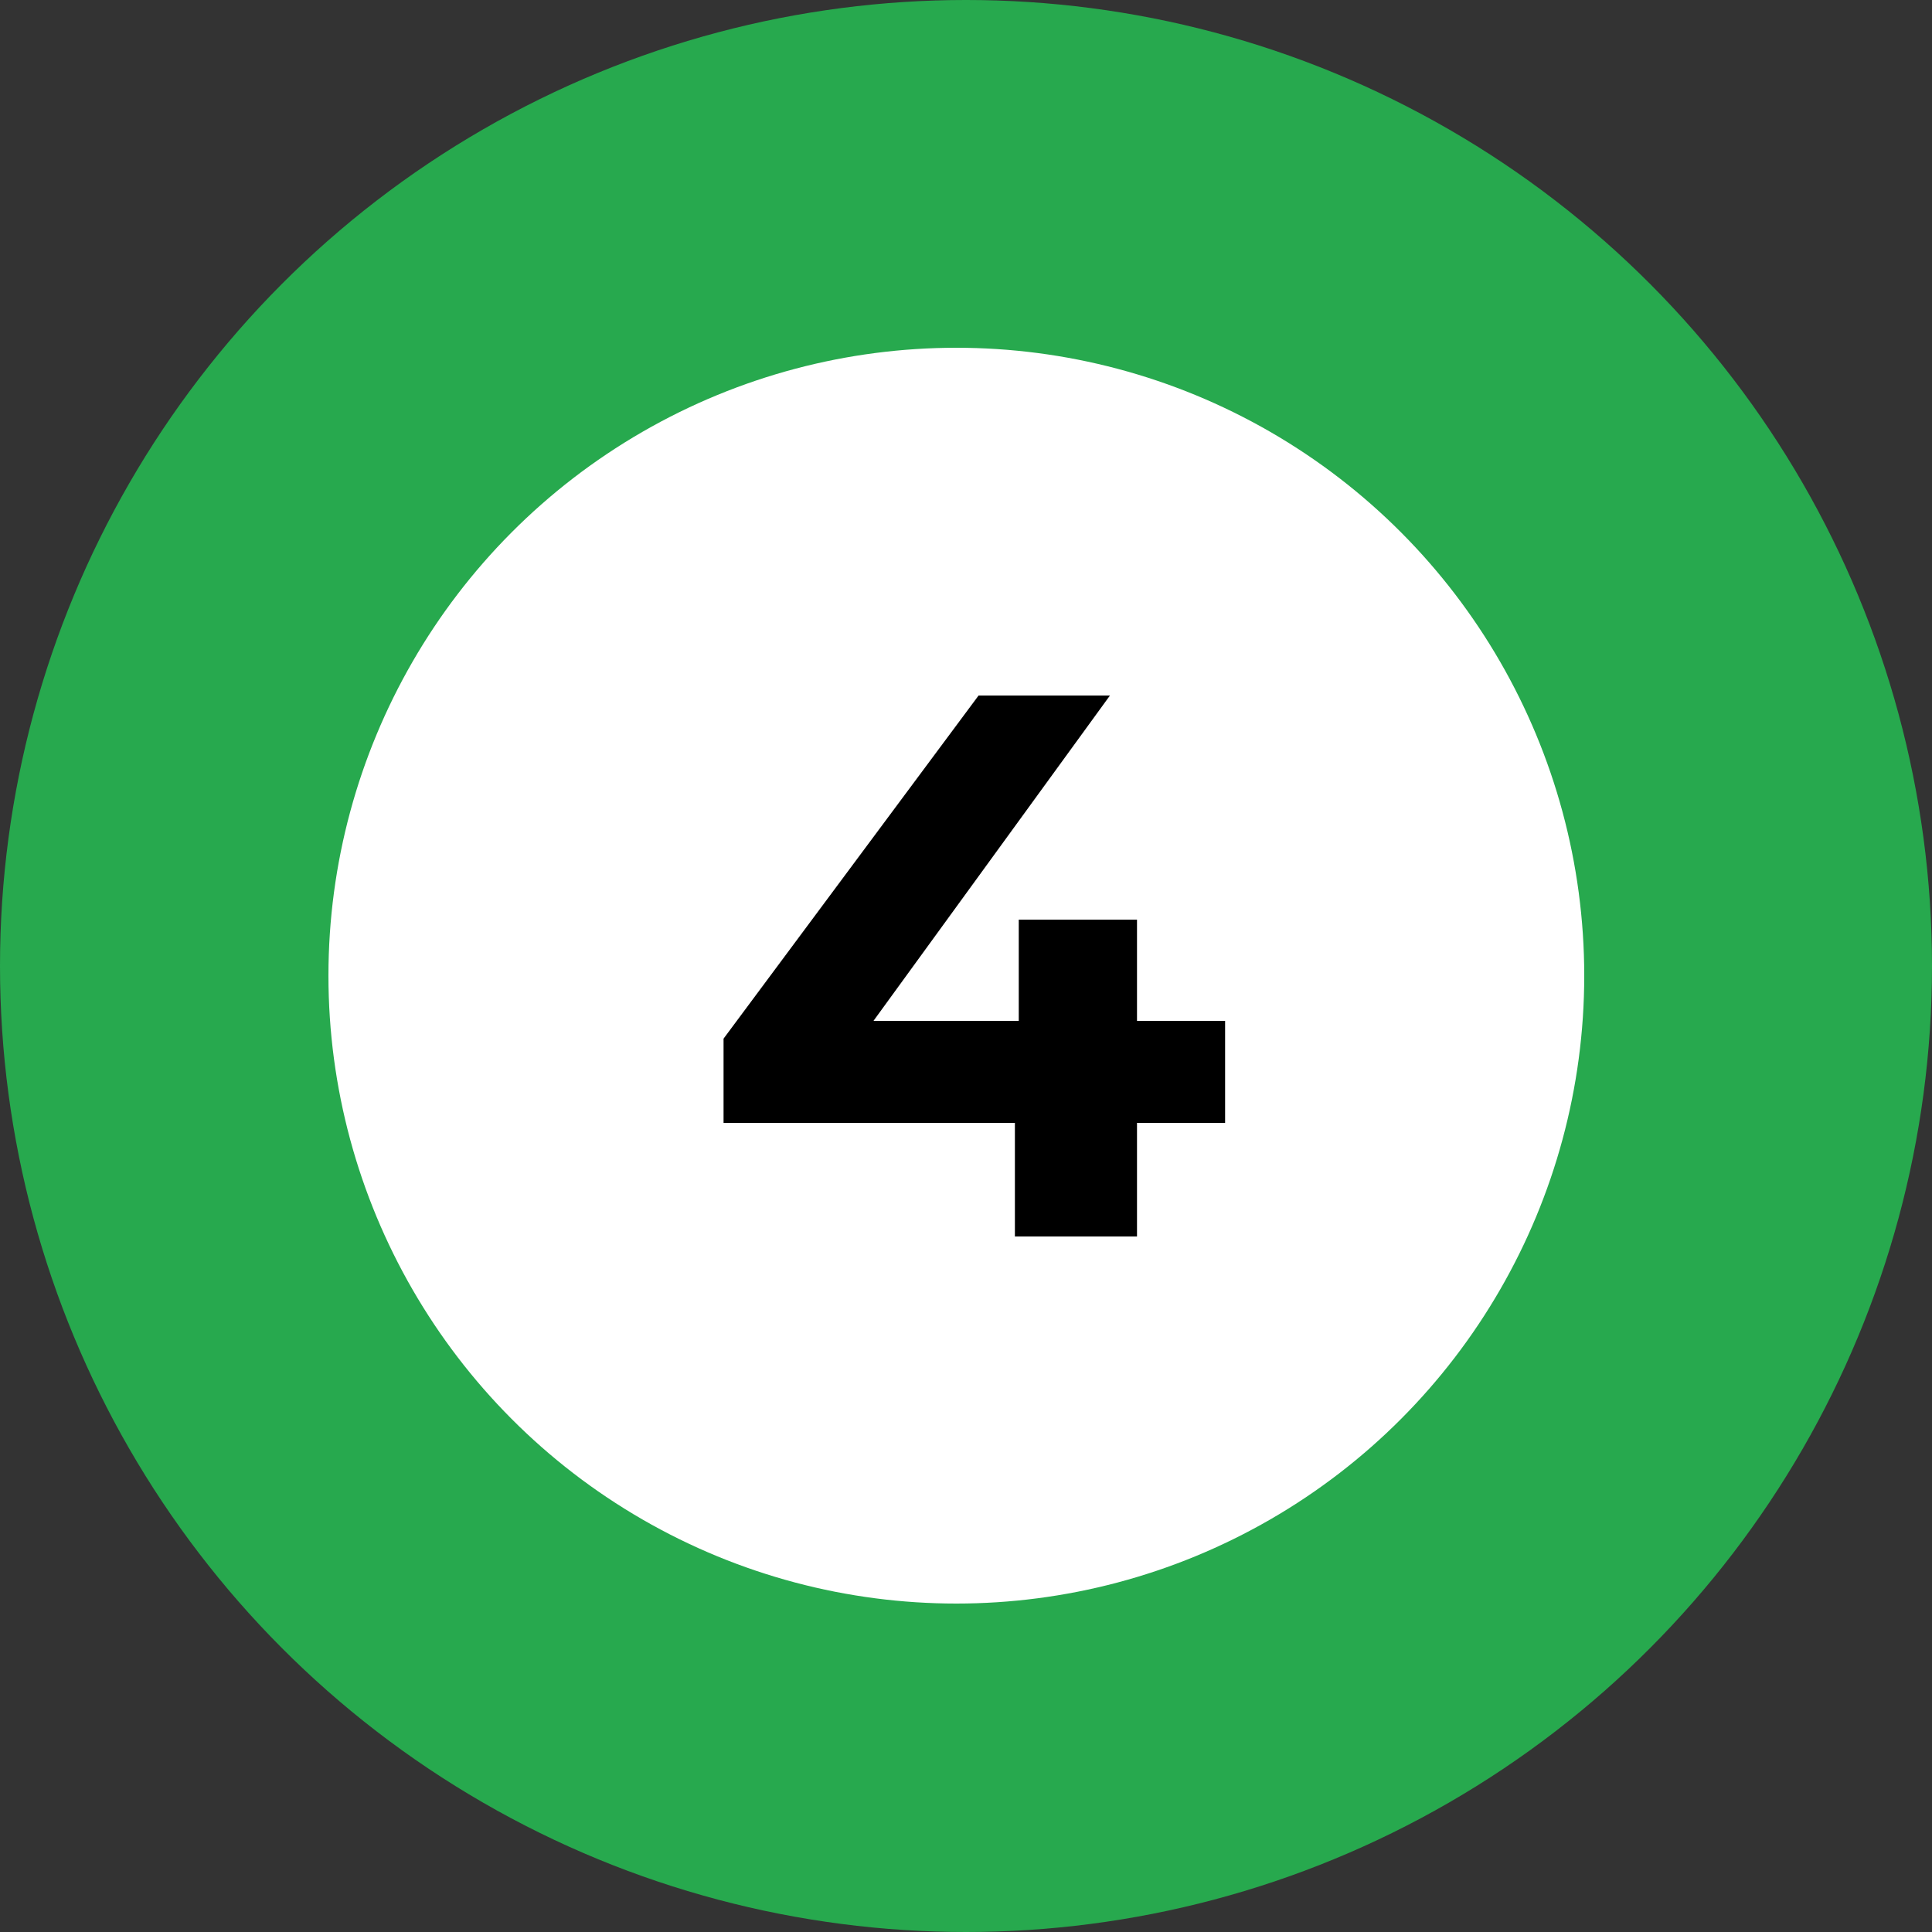
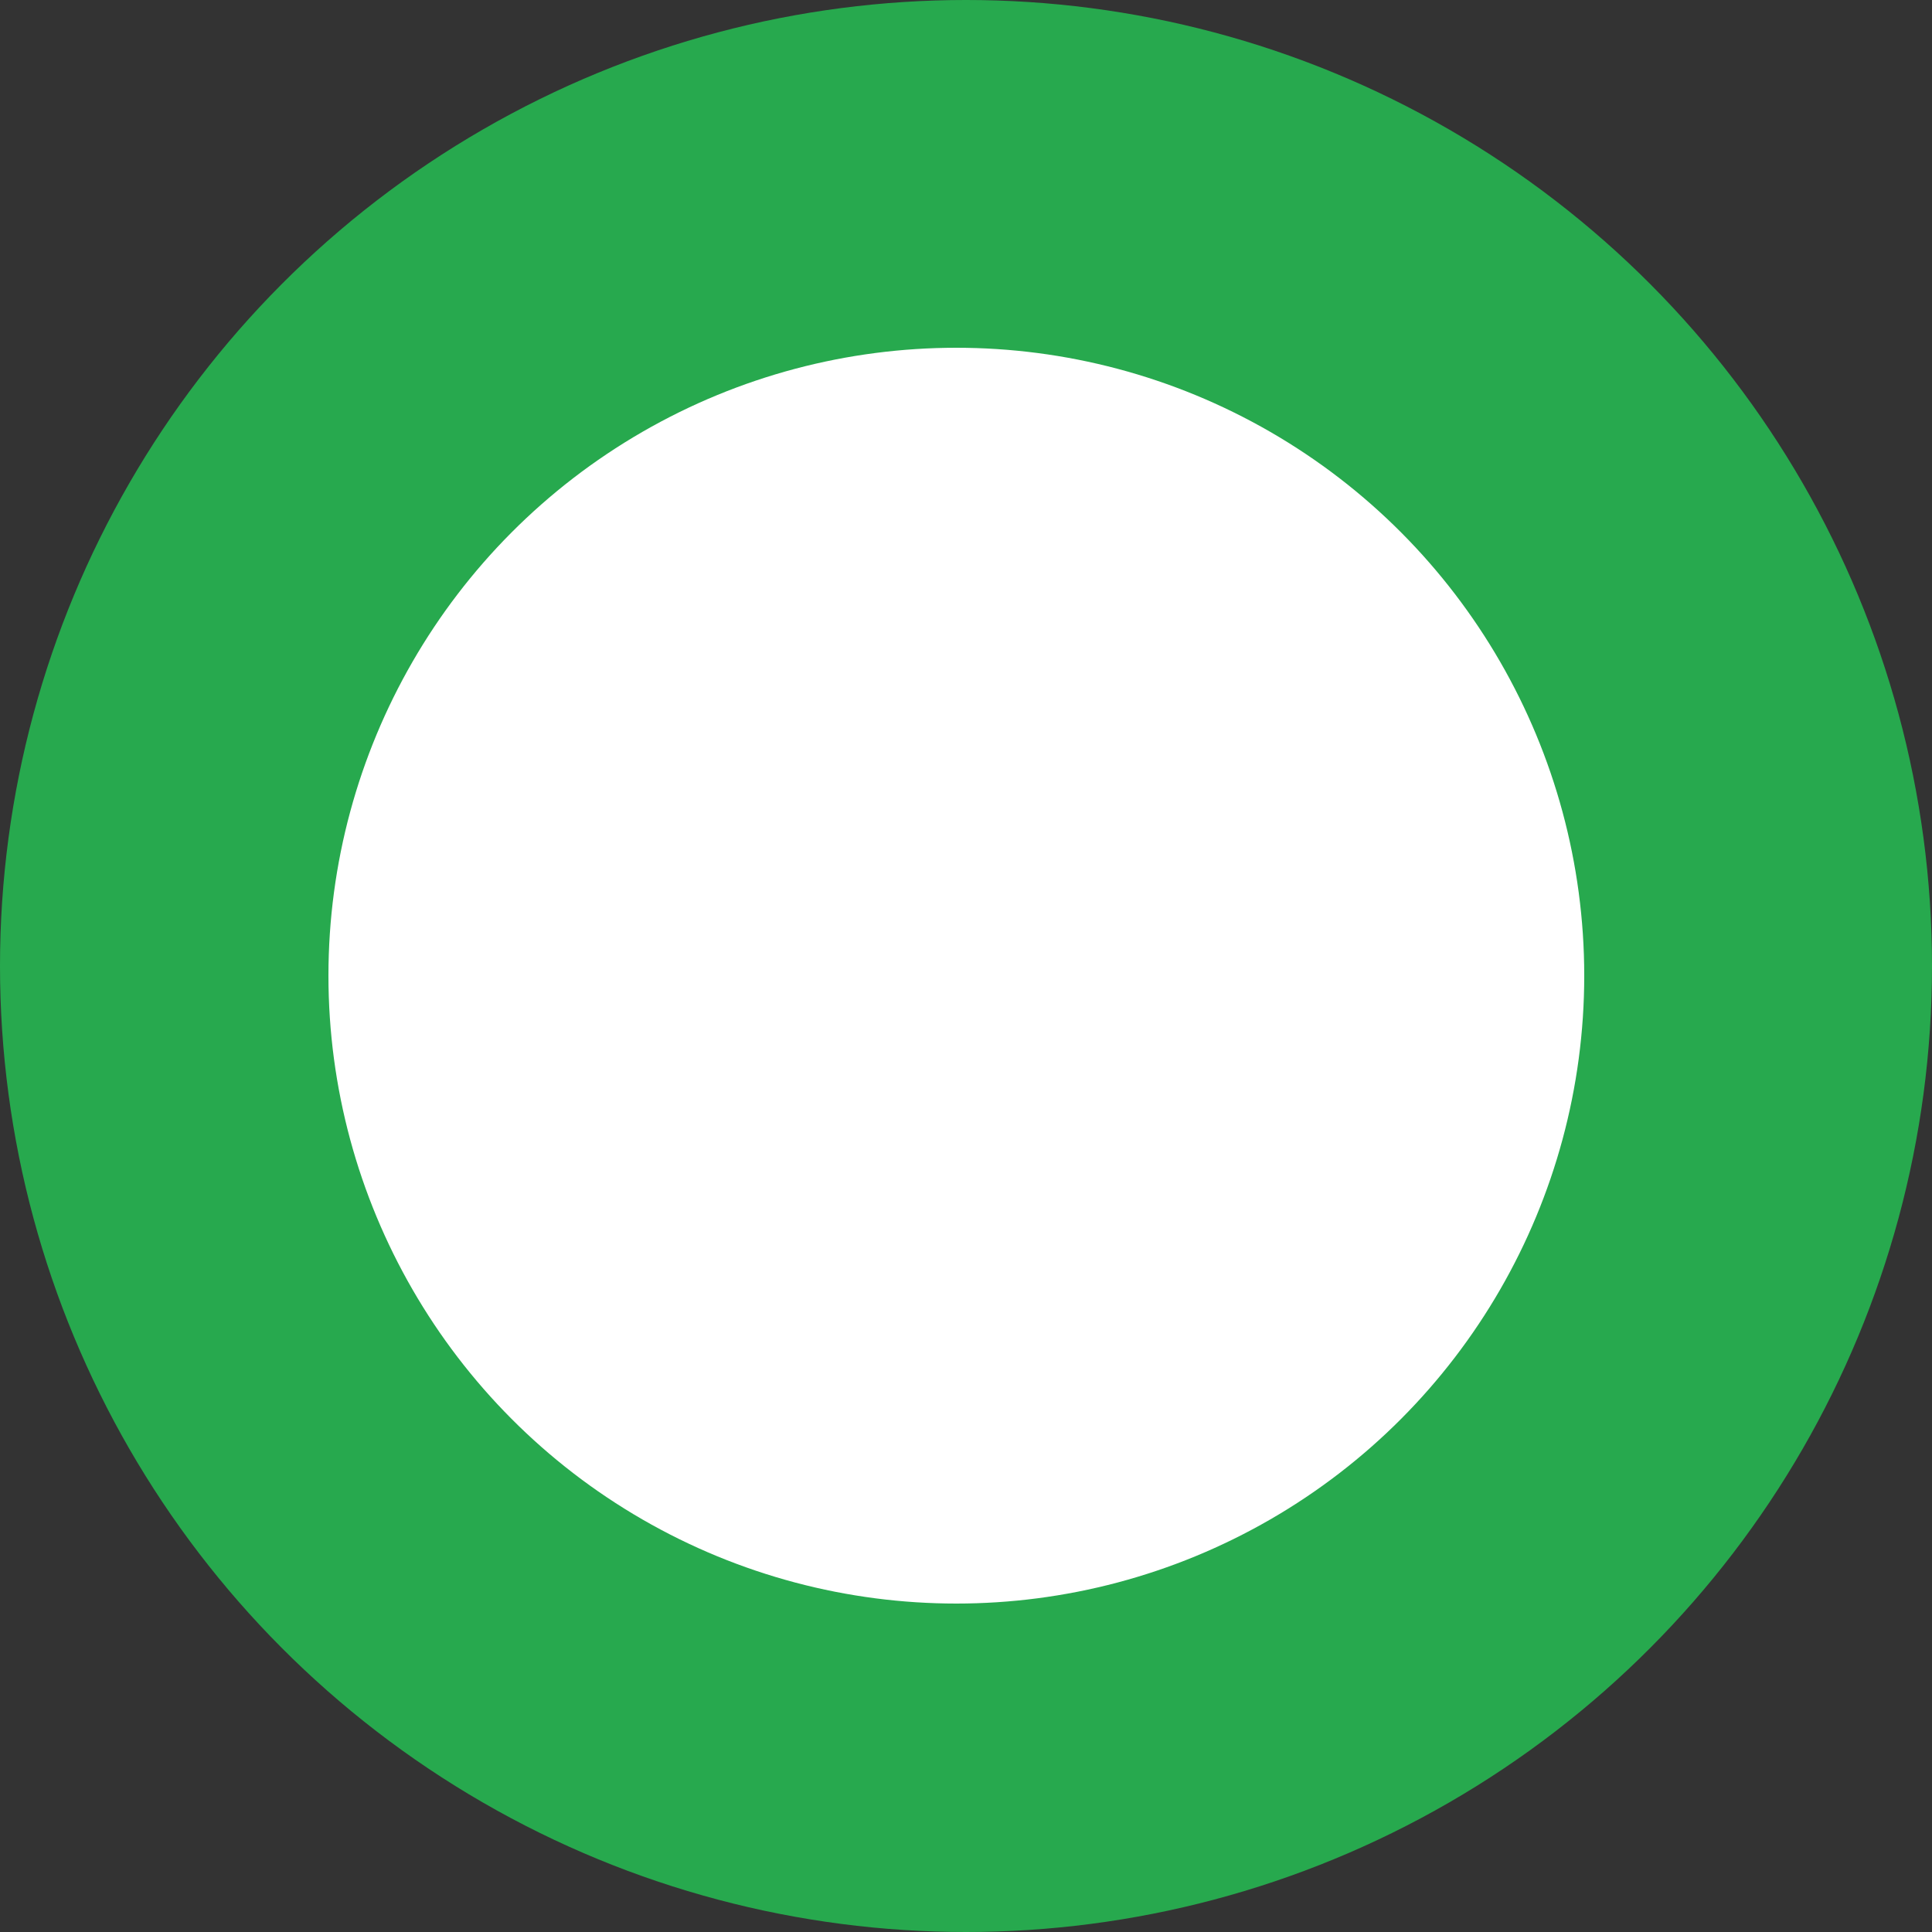
<svg xmlns="http://www.w3.org/2000/svg" width="100" height="100" viewBox="0 0 100 100" fill="none">
  <rect x="0" y="0" width="100" height="100" fill="#333333" stroke="none" />
  <circle cx="50" cy="50" r="50" fill="#27A94E" />
  <circle cx="49.5" cy="50.5" r="32.5" fill="white" />
-   <path d="M63.411 58.12H58.851V64H52.531V58.12H37.451V53.76L50.651 36H57.451L45.211 52.84H52.731V47.6H58.851V52.84H63.411V58.12Z" fill="black" />
</svg>